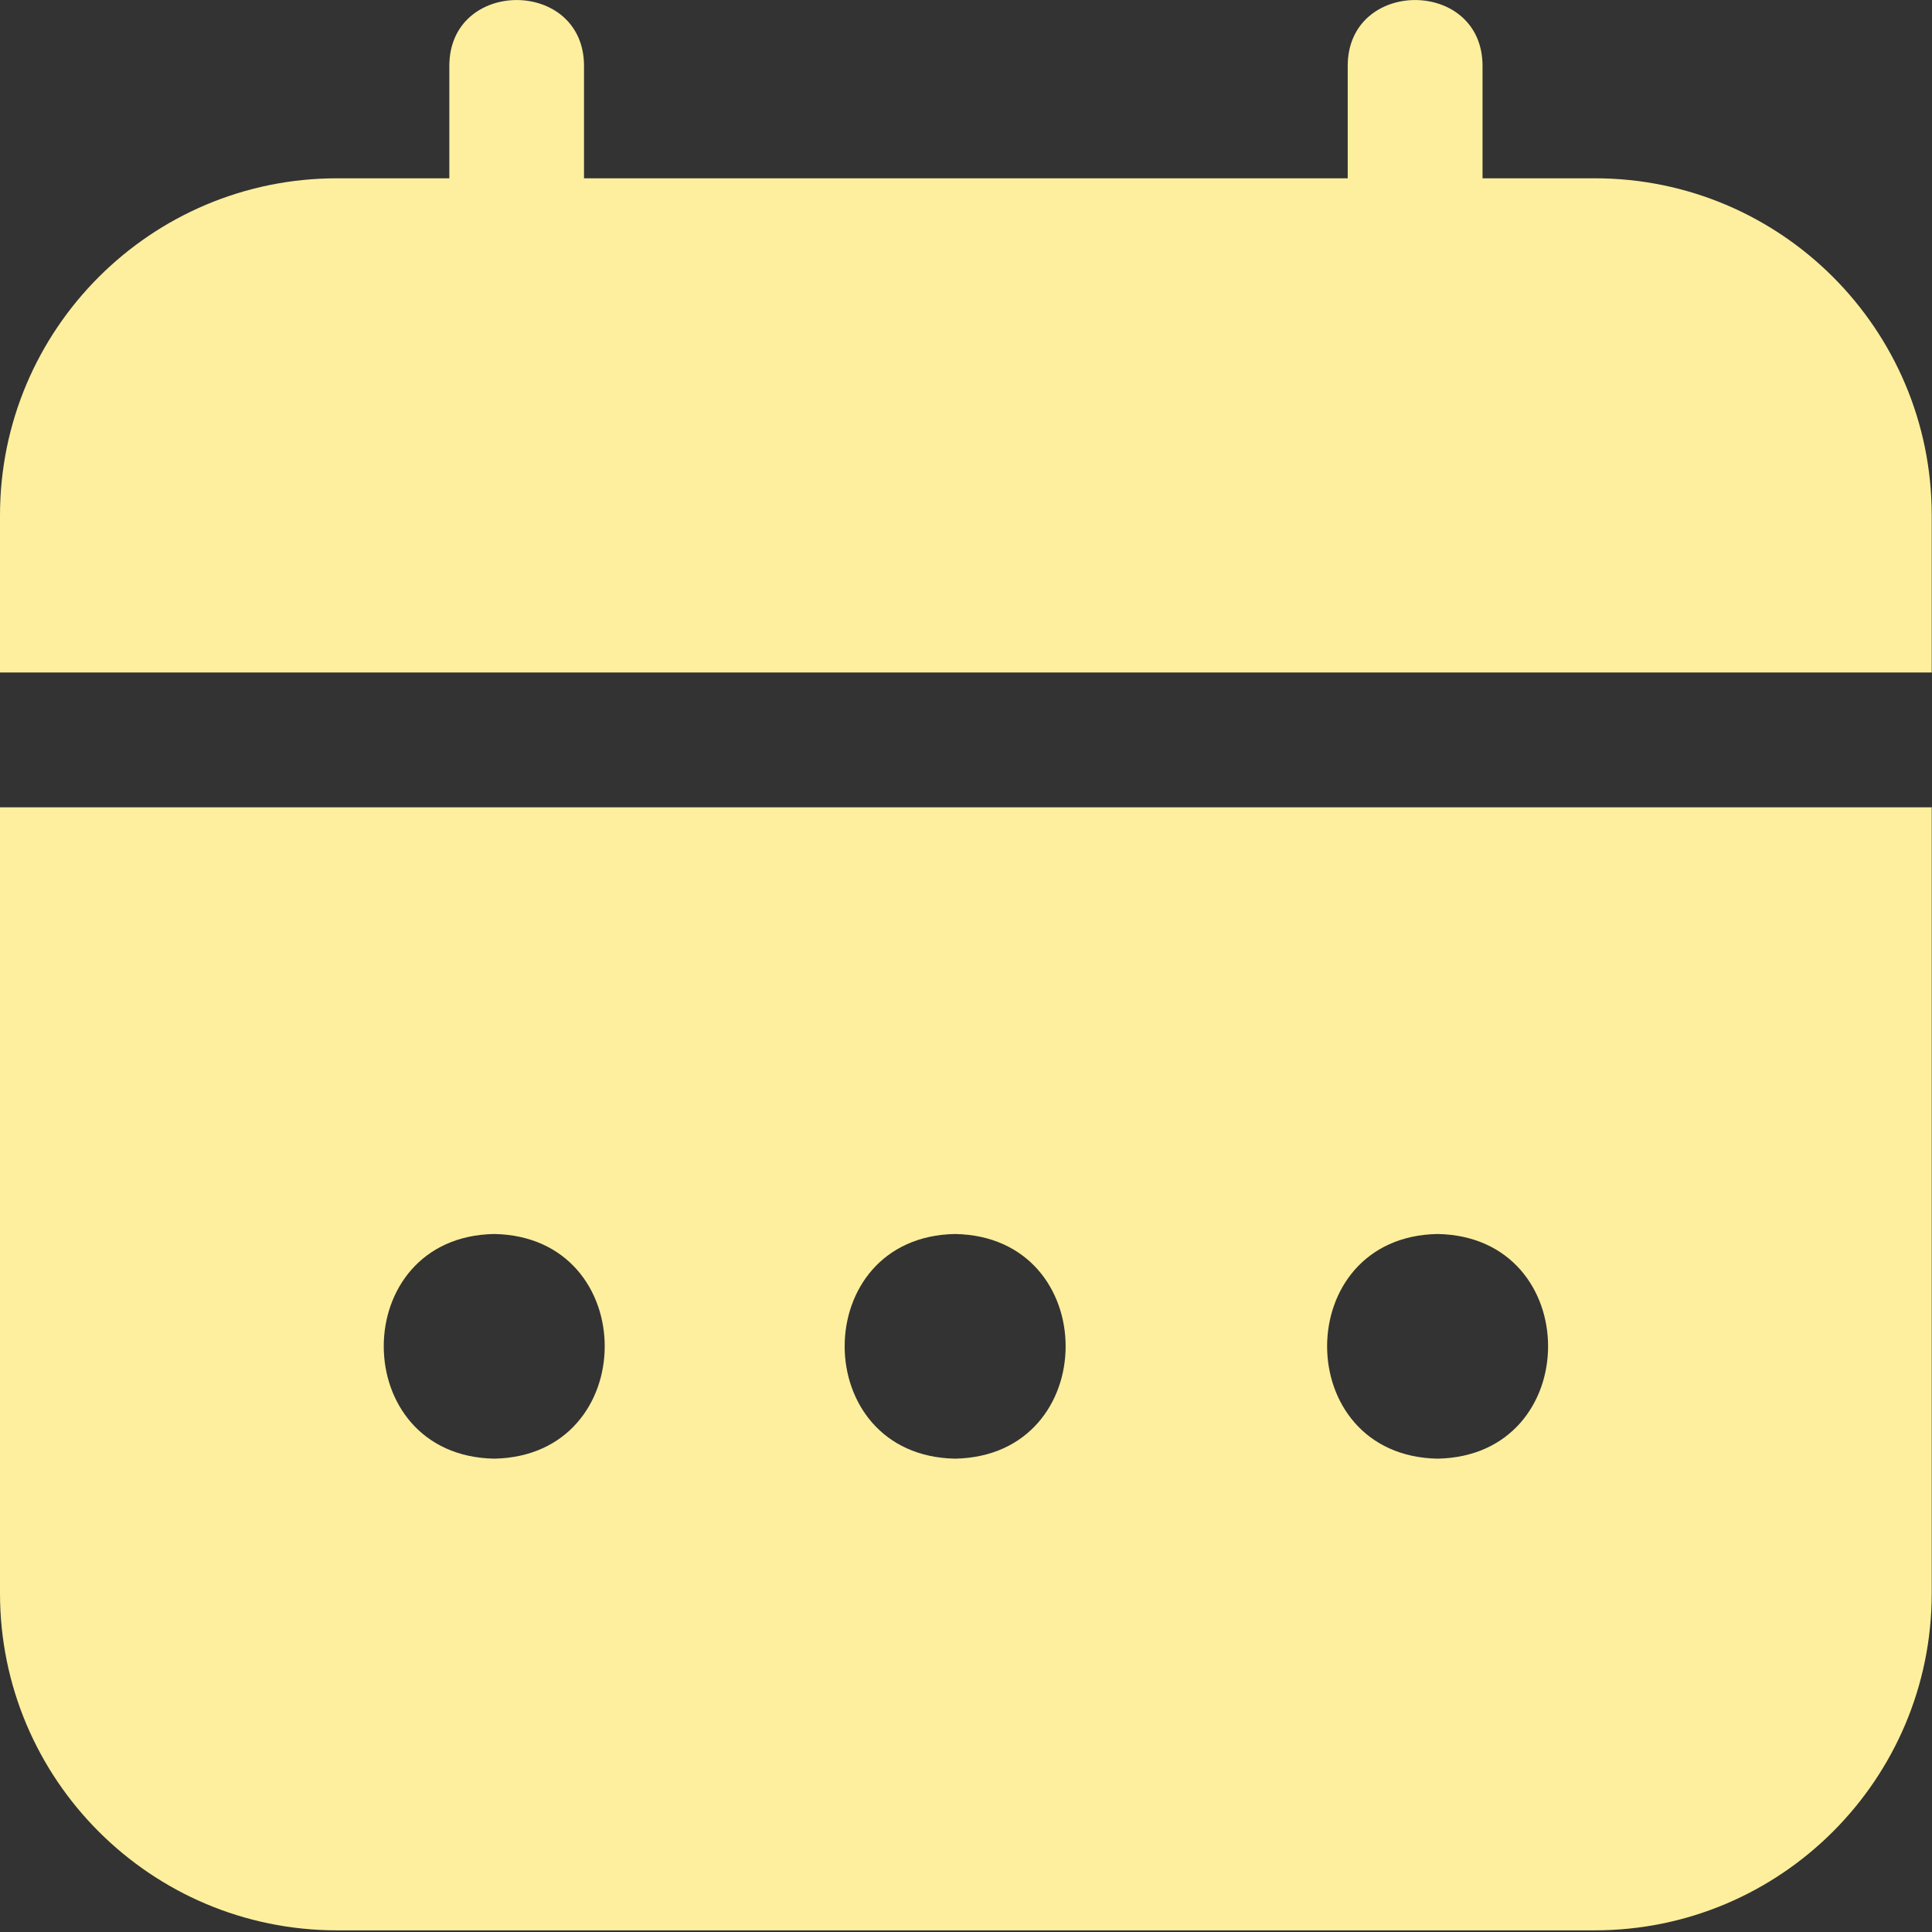
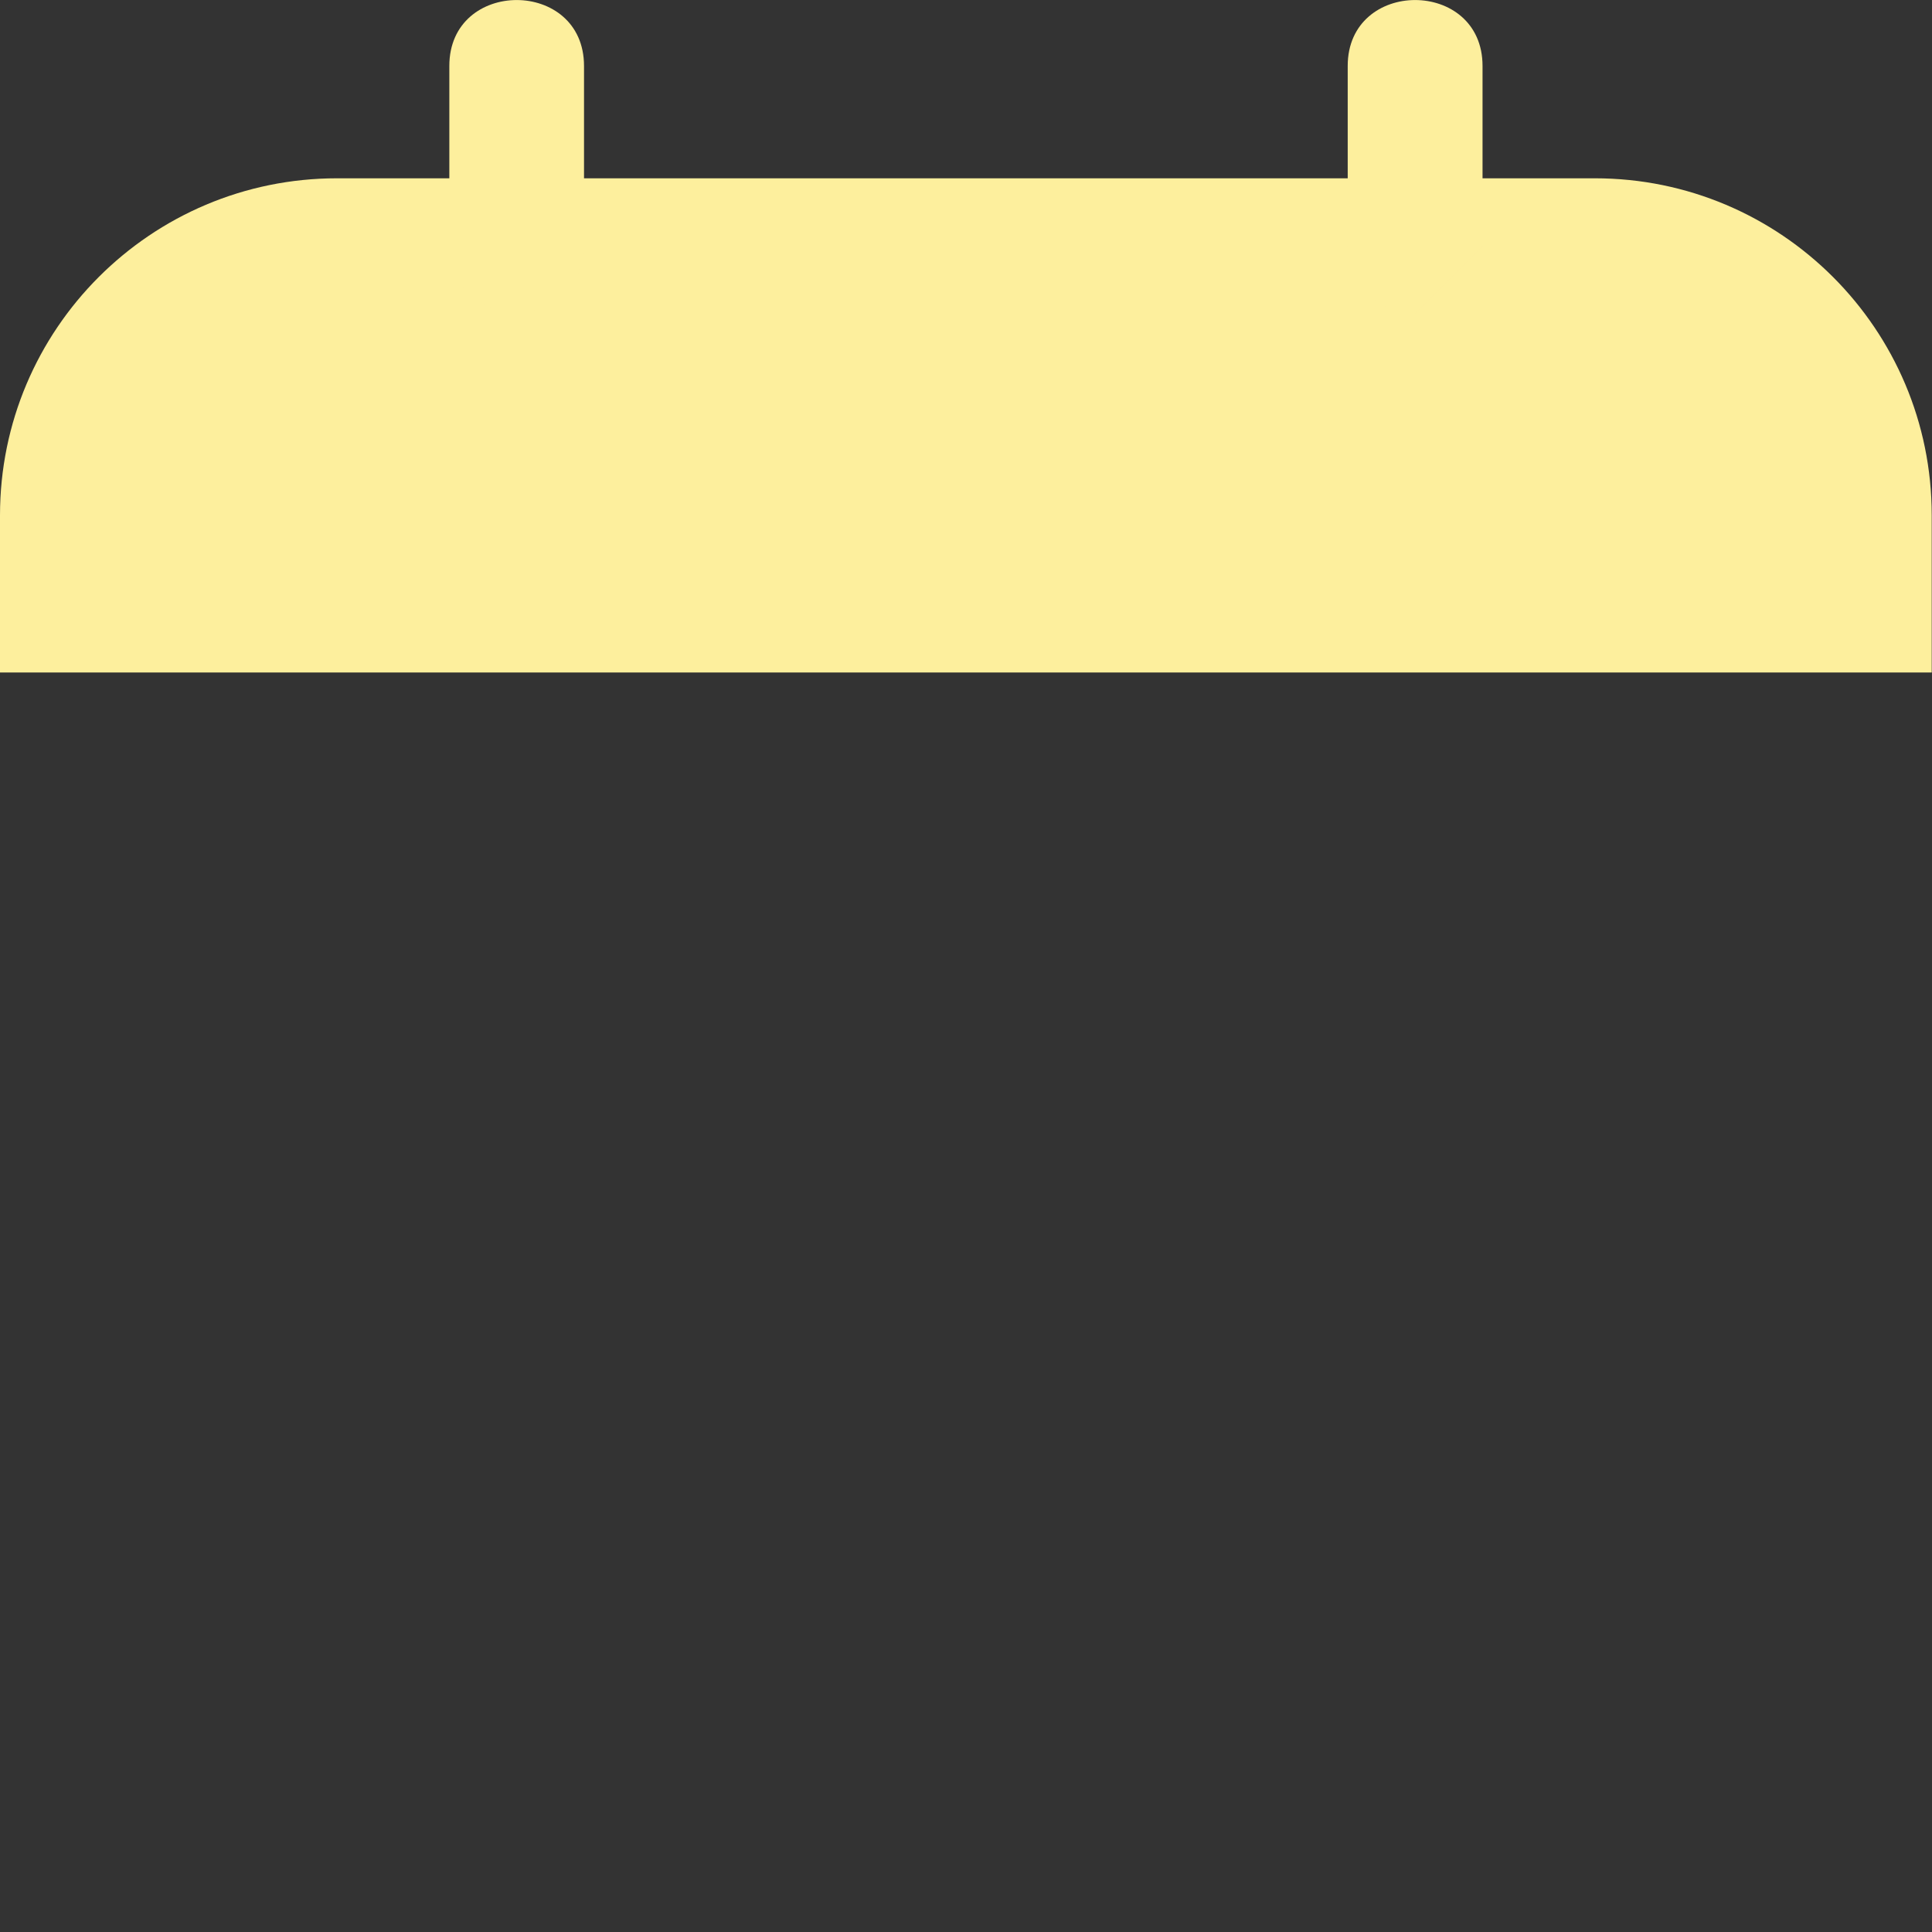
<svg xmlns="http://www.w3.org/2000/svg" width="14" height="14" viewBox="0 0 14 14" fill="none">
  <rect x="0" y="0" width="14" height="14" fill="#333333" stroke="none" />
  <path d="M13.998 4.873V3.734C13.998 2.386 12.905 1.292 11.557 1.292H2.442C1.094 1.292 0 2.386 0 3.734V4.873H13.998Z" fill="#FDEF9D" />
-   <path d="M10.254 2.269C9.988 2.269 9.766 2.047 9.766 1.78V0.478C9.766 -0.159 10.743 -0.159 10.743 0.478V1.78C10.743 2.047 10.521 2.269 10.254 2.269Z" fill="#FDEF9D" />
+   <path d="M10.254 2.269C9.988 2.269 9.766 2.047 9.766 1.78V0.478C9.766 -0.159 10.743 -0.159 10.743 0.478V1.78Z" fill="#FDEF9D" />
  <path d="M3.744 2.269C3.477 2.269 3.256 2.047 3.256 1.78V0.478C3.256 -0.159 4.232 -0.159 4.232 0.478V1.78C4.232 2.047 4.011 2.269 3.744 2.269Z" fill="#FDEF9D" />
-   <path d="M0 5.85V11.546C0 12.894 1.094 13.988 2.442 13.988H11.556C12.904 13.988 13.998 12.894 13.998 11.546V5.85H0ZM3.581 10.57C2.514 10.55 2.514 8.961 3.581 8.942C4.649 8.961 4.649 10.55 3.581 10.57ZM6.921 10.57C5.854 10.55 5.854 8.961 6.921 8.942C7.989 8.961 7.989 10.55 6.921 10.57ZM10.417 10.57C9.35 10.55 9.35 8.961 10.417 8.942C11.485 8.961 11.485 10.55 10.417 10.57Z" fill="#FDEF9D" />
</svg>